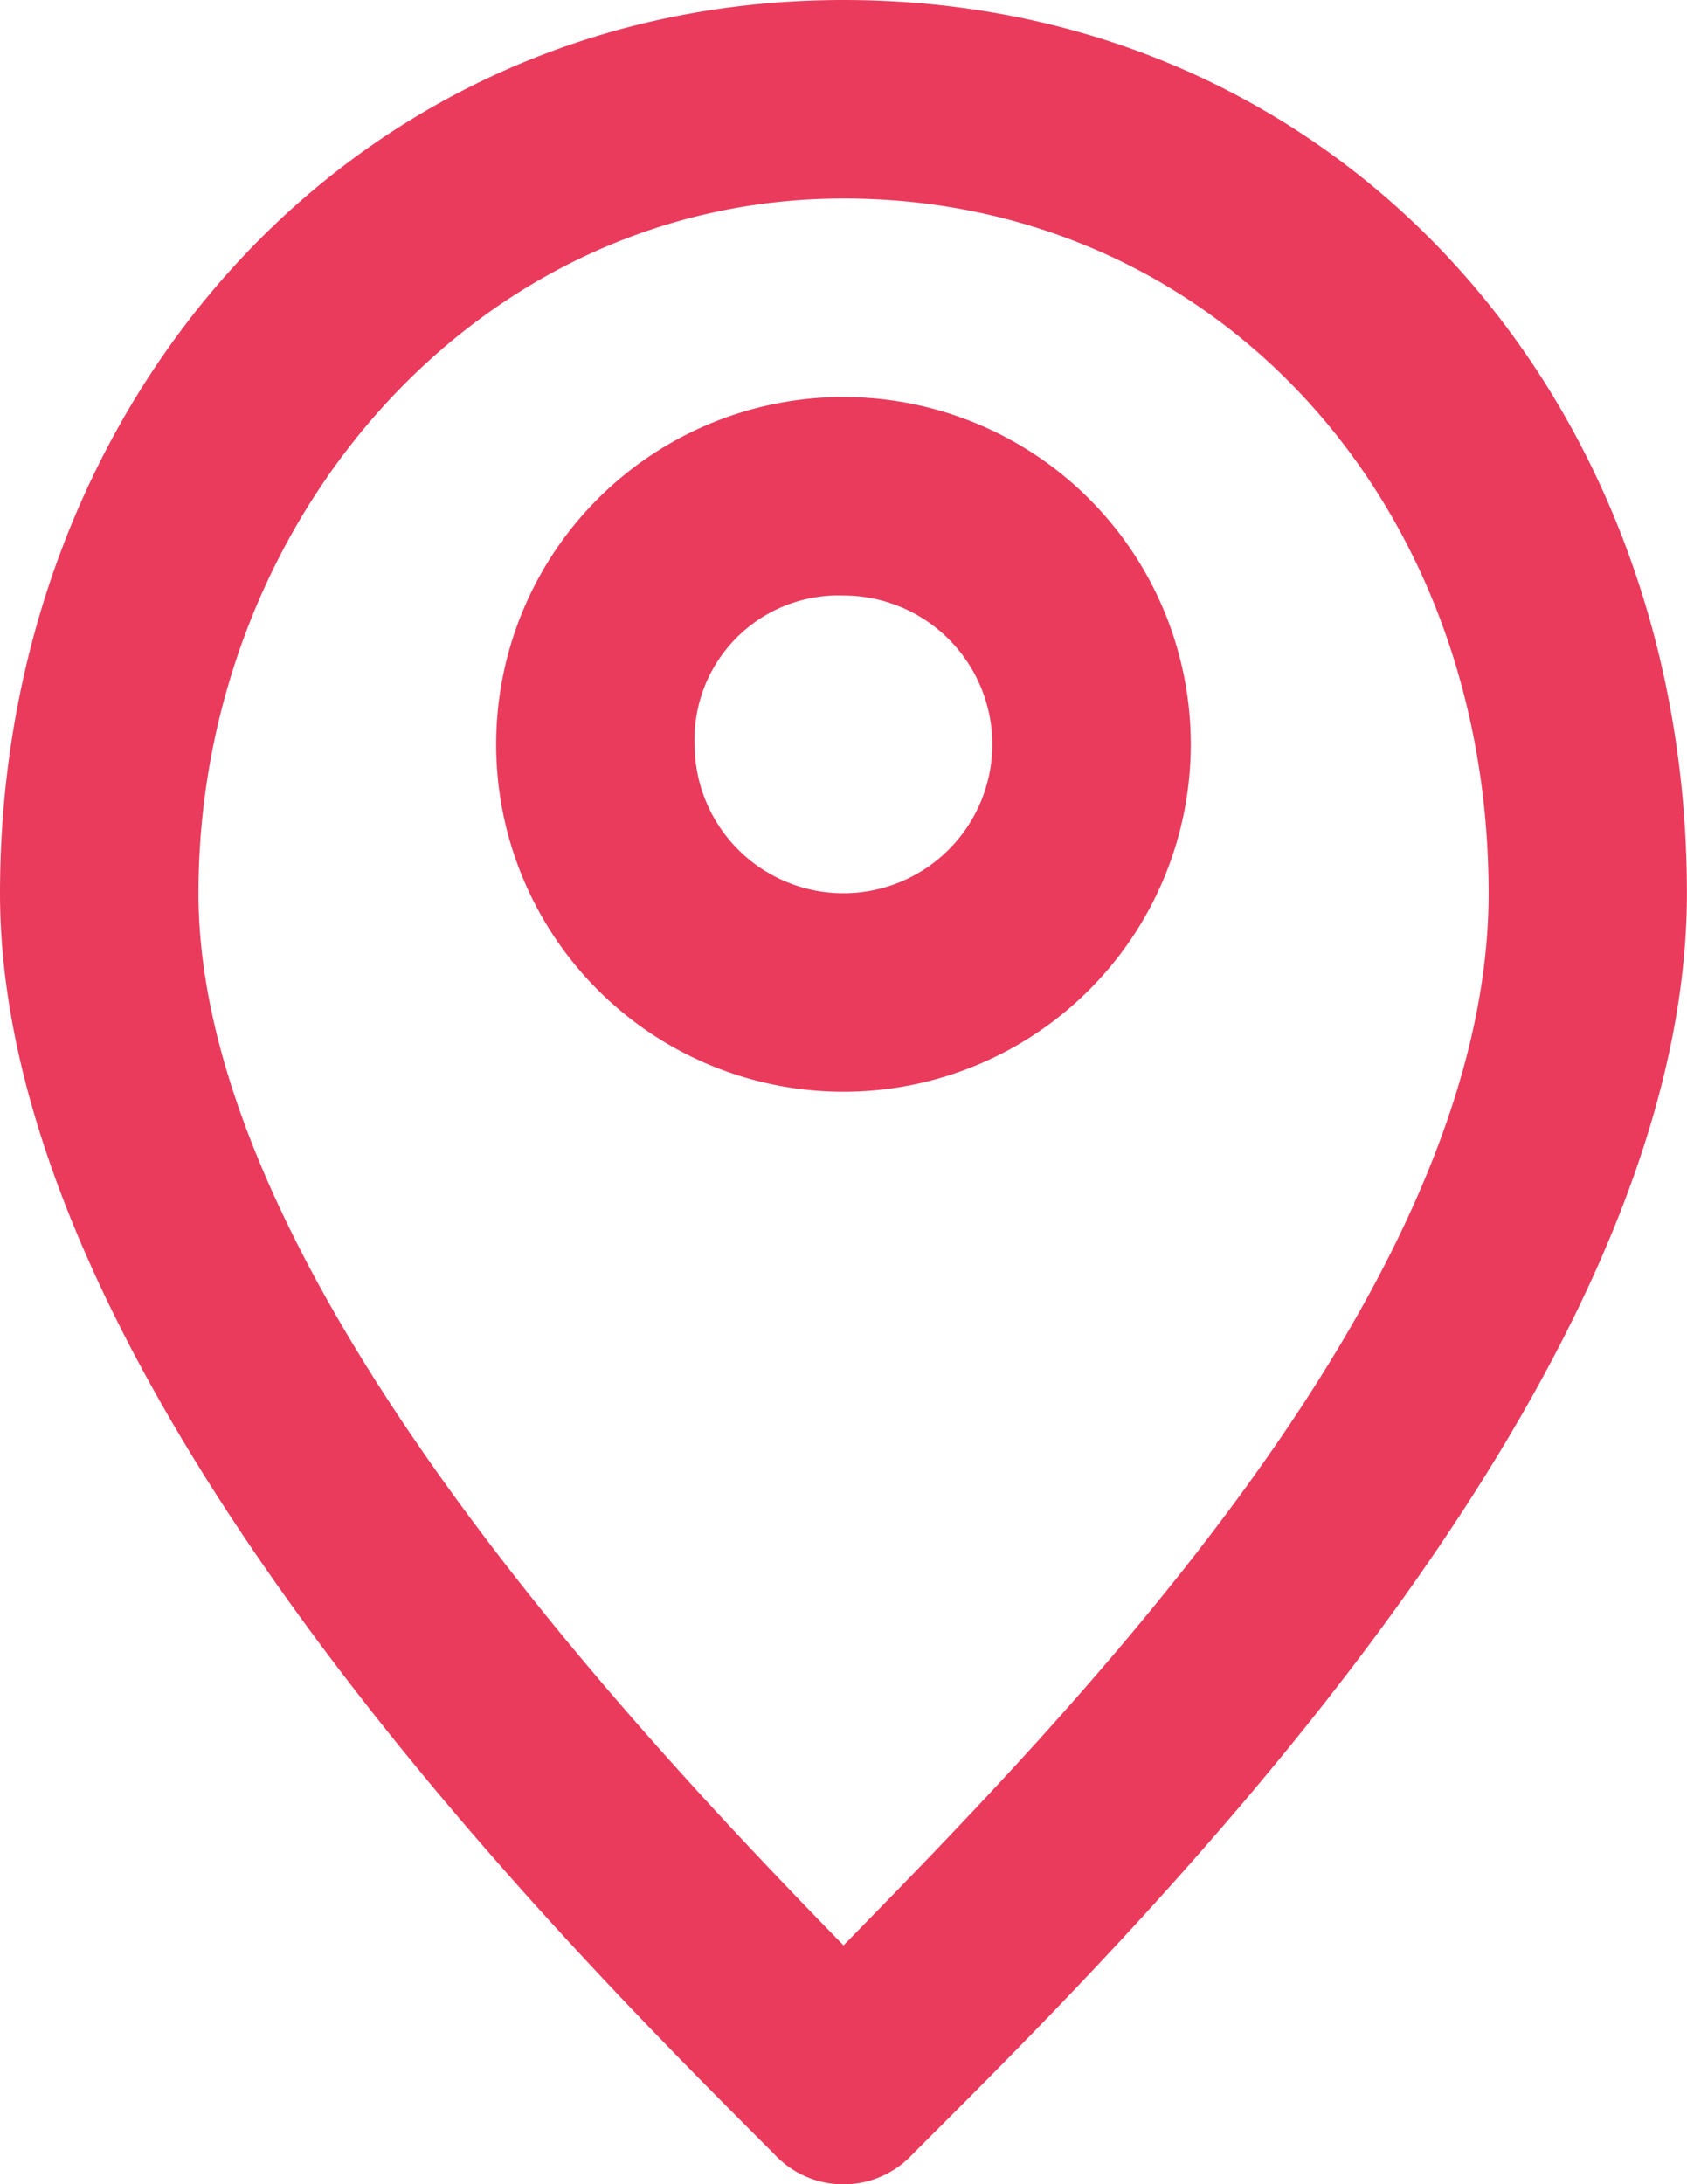
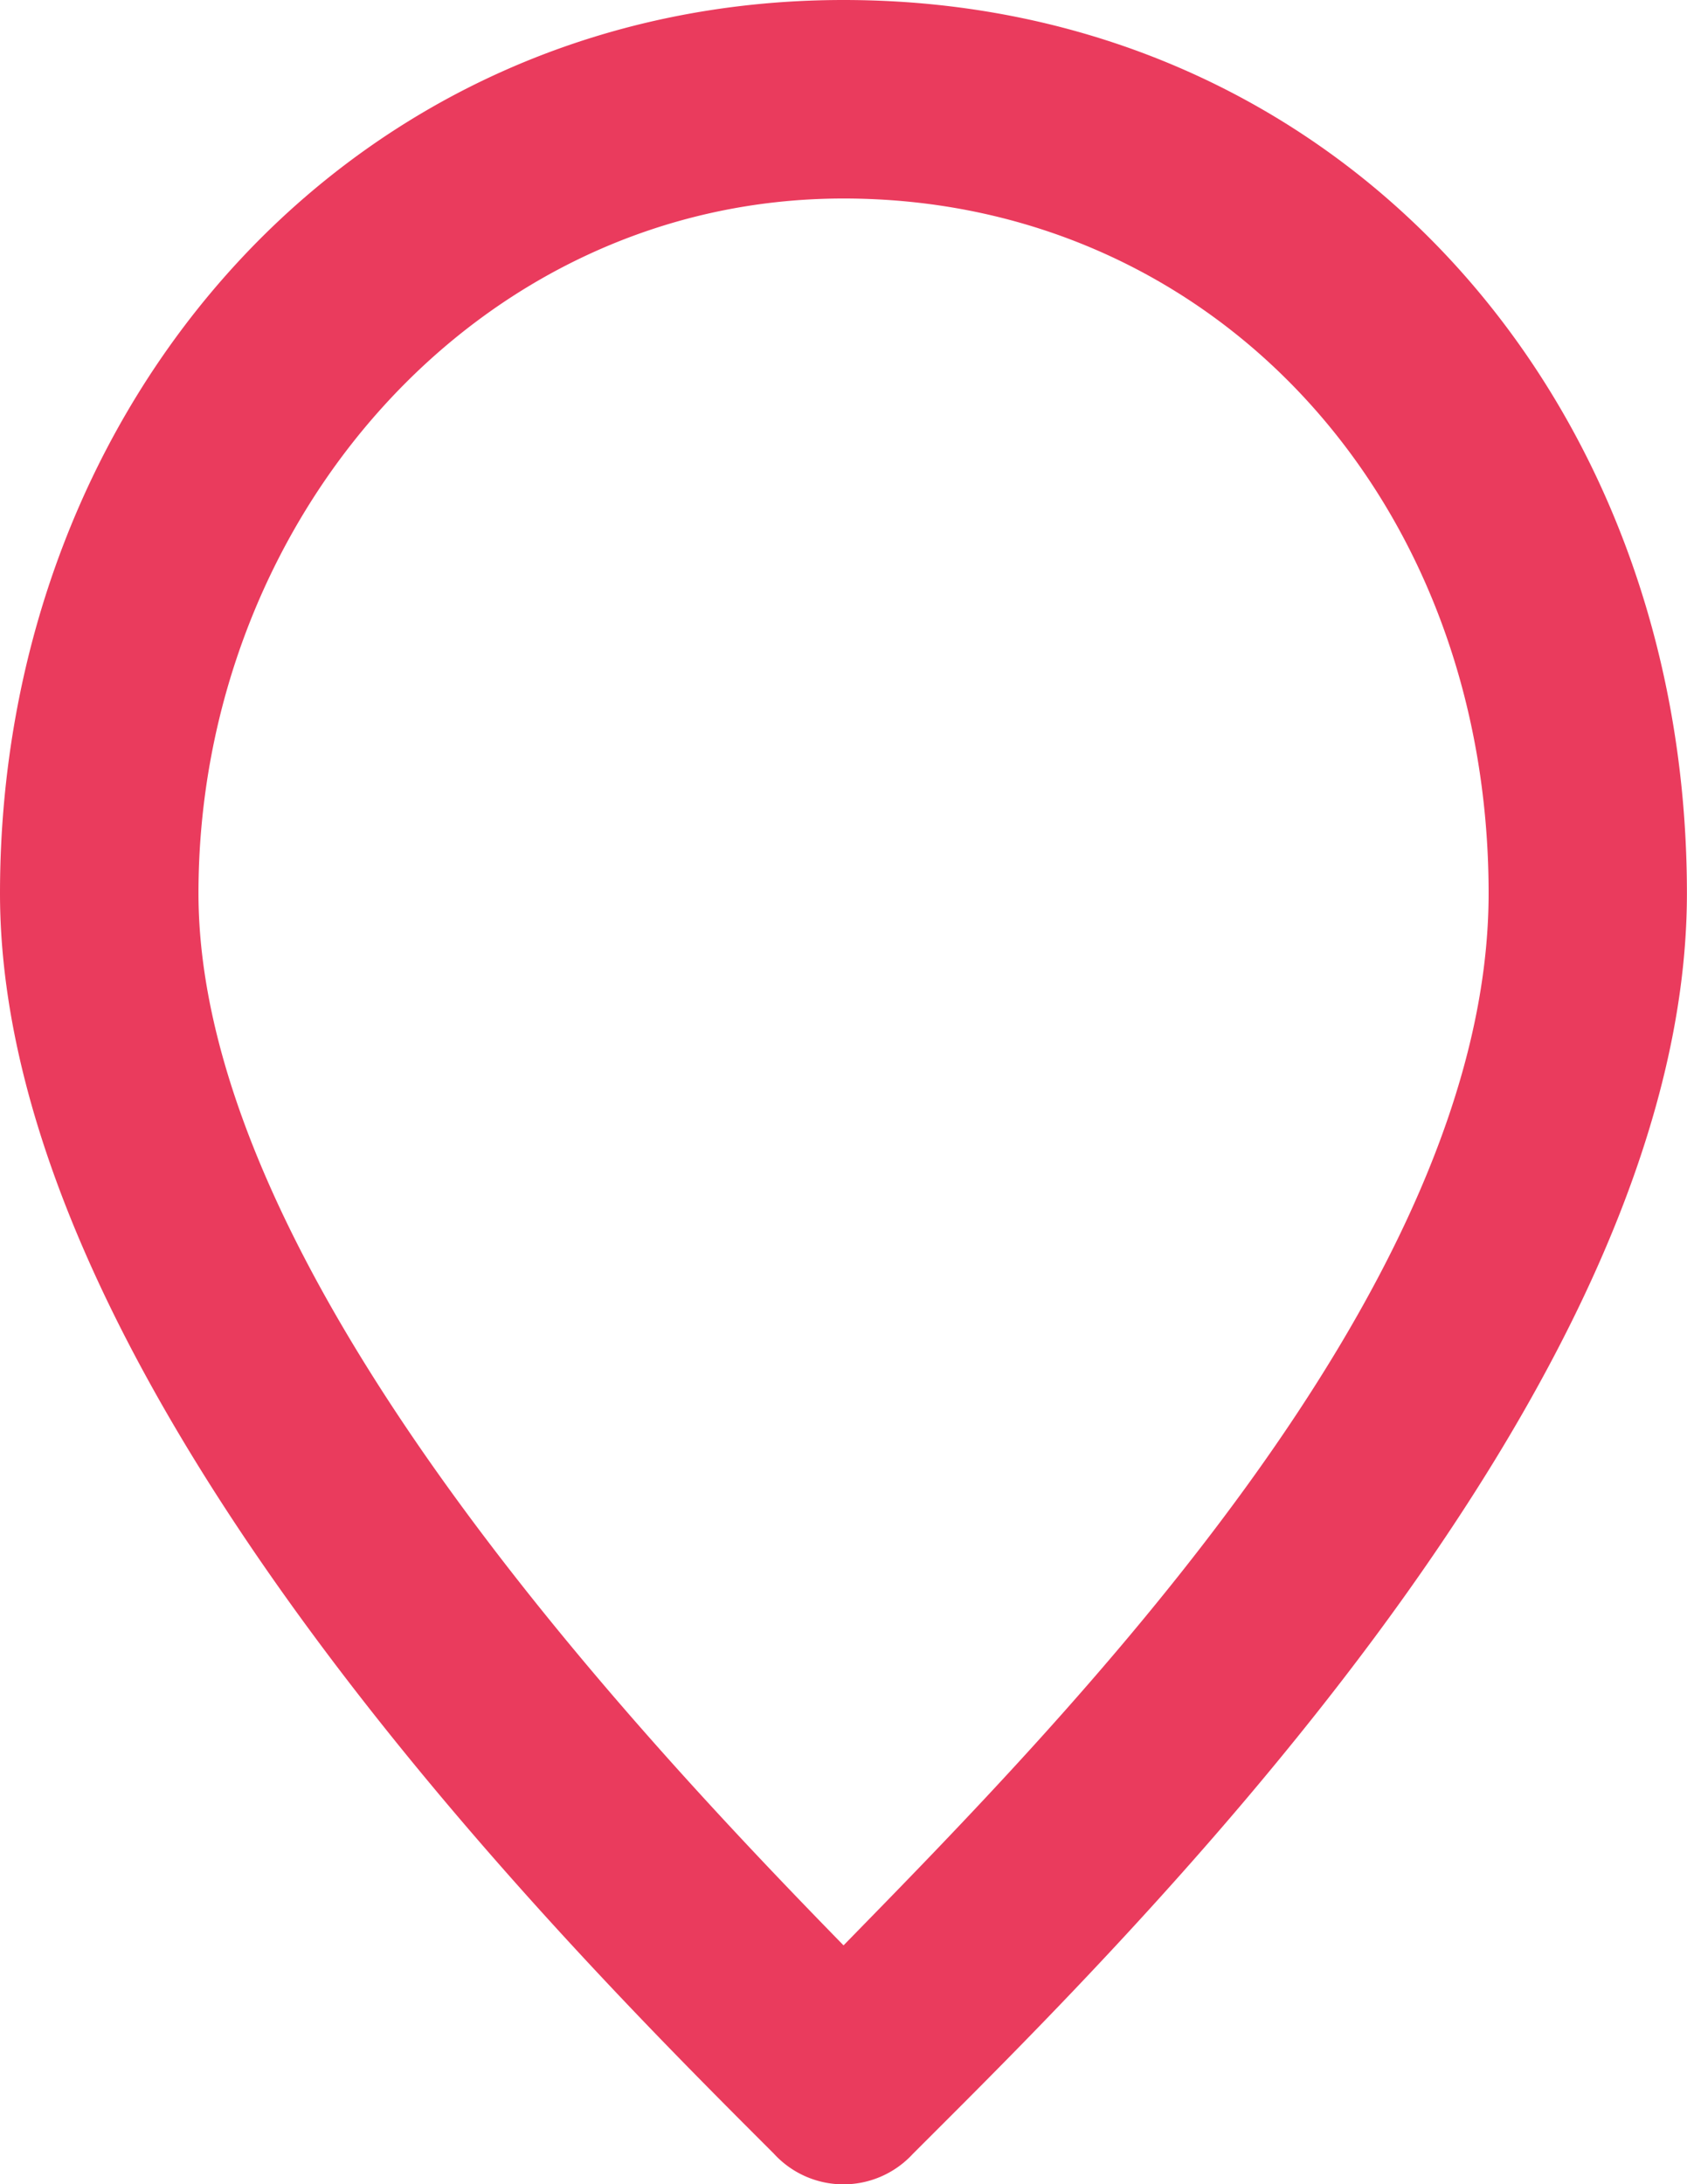
<svg xmlns="http://www.w3.org/2000/svg" width="20.187" height="26.134" viewBox="0 0 20.187 26.134">
-   <path d="M21.156,12.375a1.781,1.781,0,1,1-1.781,1.781,1.722,1.722,0,0,1,1.781-1.781m0-2.375a4.156,4.156,0,1,0,4.156,4.156A4.156,4.156,0,0,0,21.156,10Z" transform="translate(-11.063 -5.25)" fill="#ea3b5d" />
  <path d="M17.094,4.375c4.394,0,7.719,3.563,7.719,8.313S19.706,22.6,17.094,25.275C14.481,22.6,9.375,17.141,9.375,12.688S12.7,4.375,17.094,4.375m0-2.375C11.216,2,7,6.809,7,12.688s6.828,12.647,9.262,15.081a1.128,1.128,0,0,0,1.662,0c2.434-2.434,9.262-9.084,9.262-15.081S22.972,2,17.094,2Z" transform="translate(-7 -2)" fill="#ea3b5d" />
</svg>